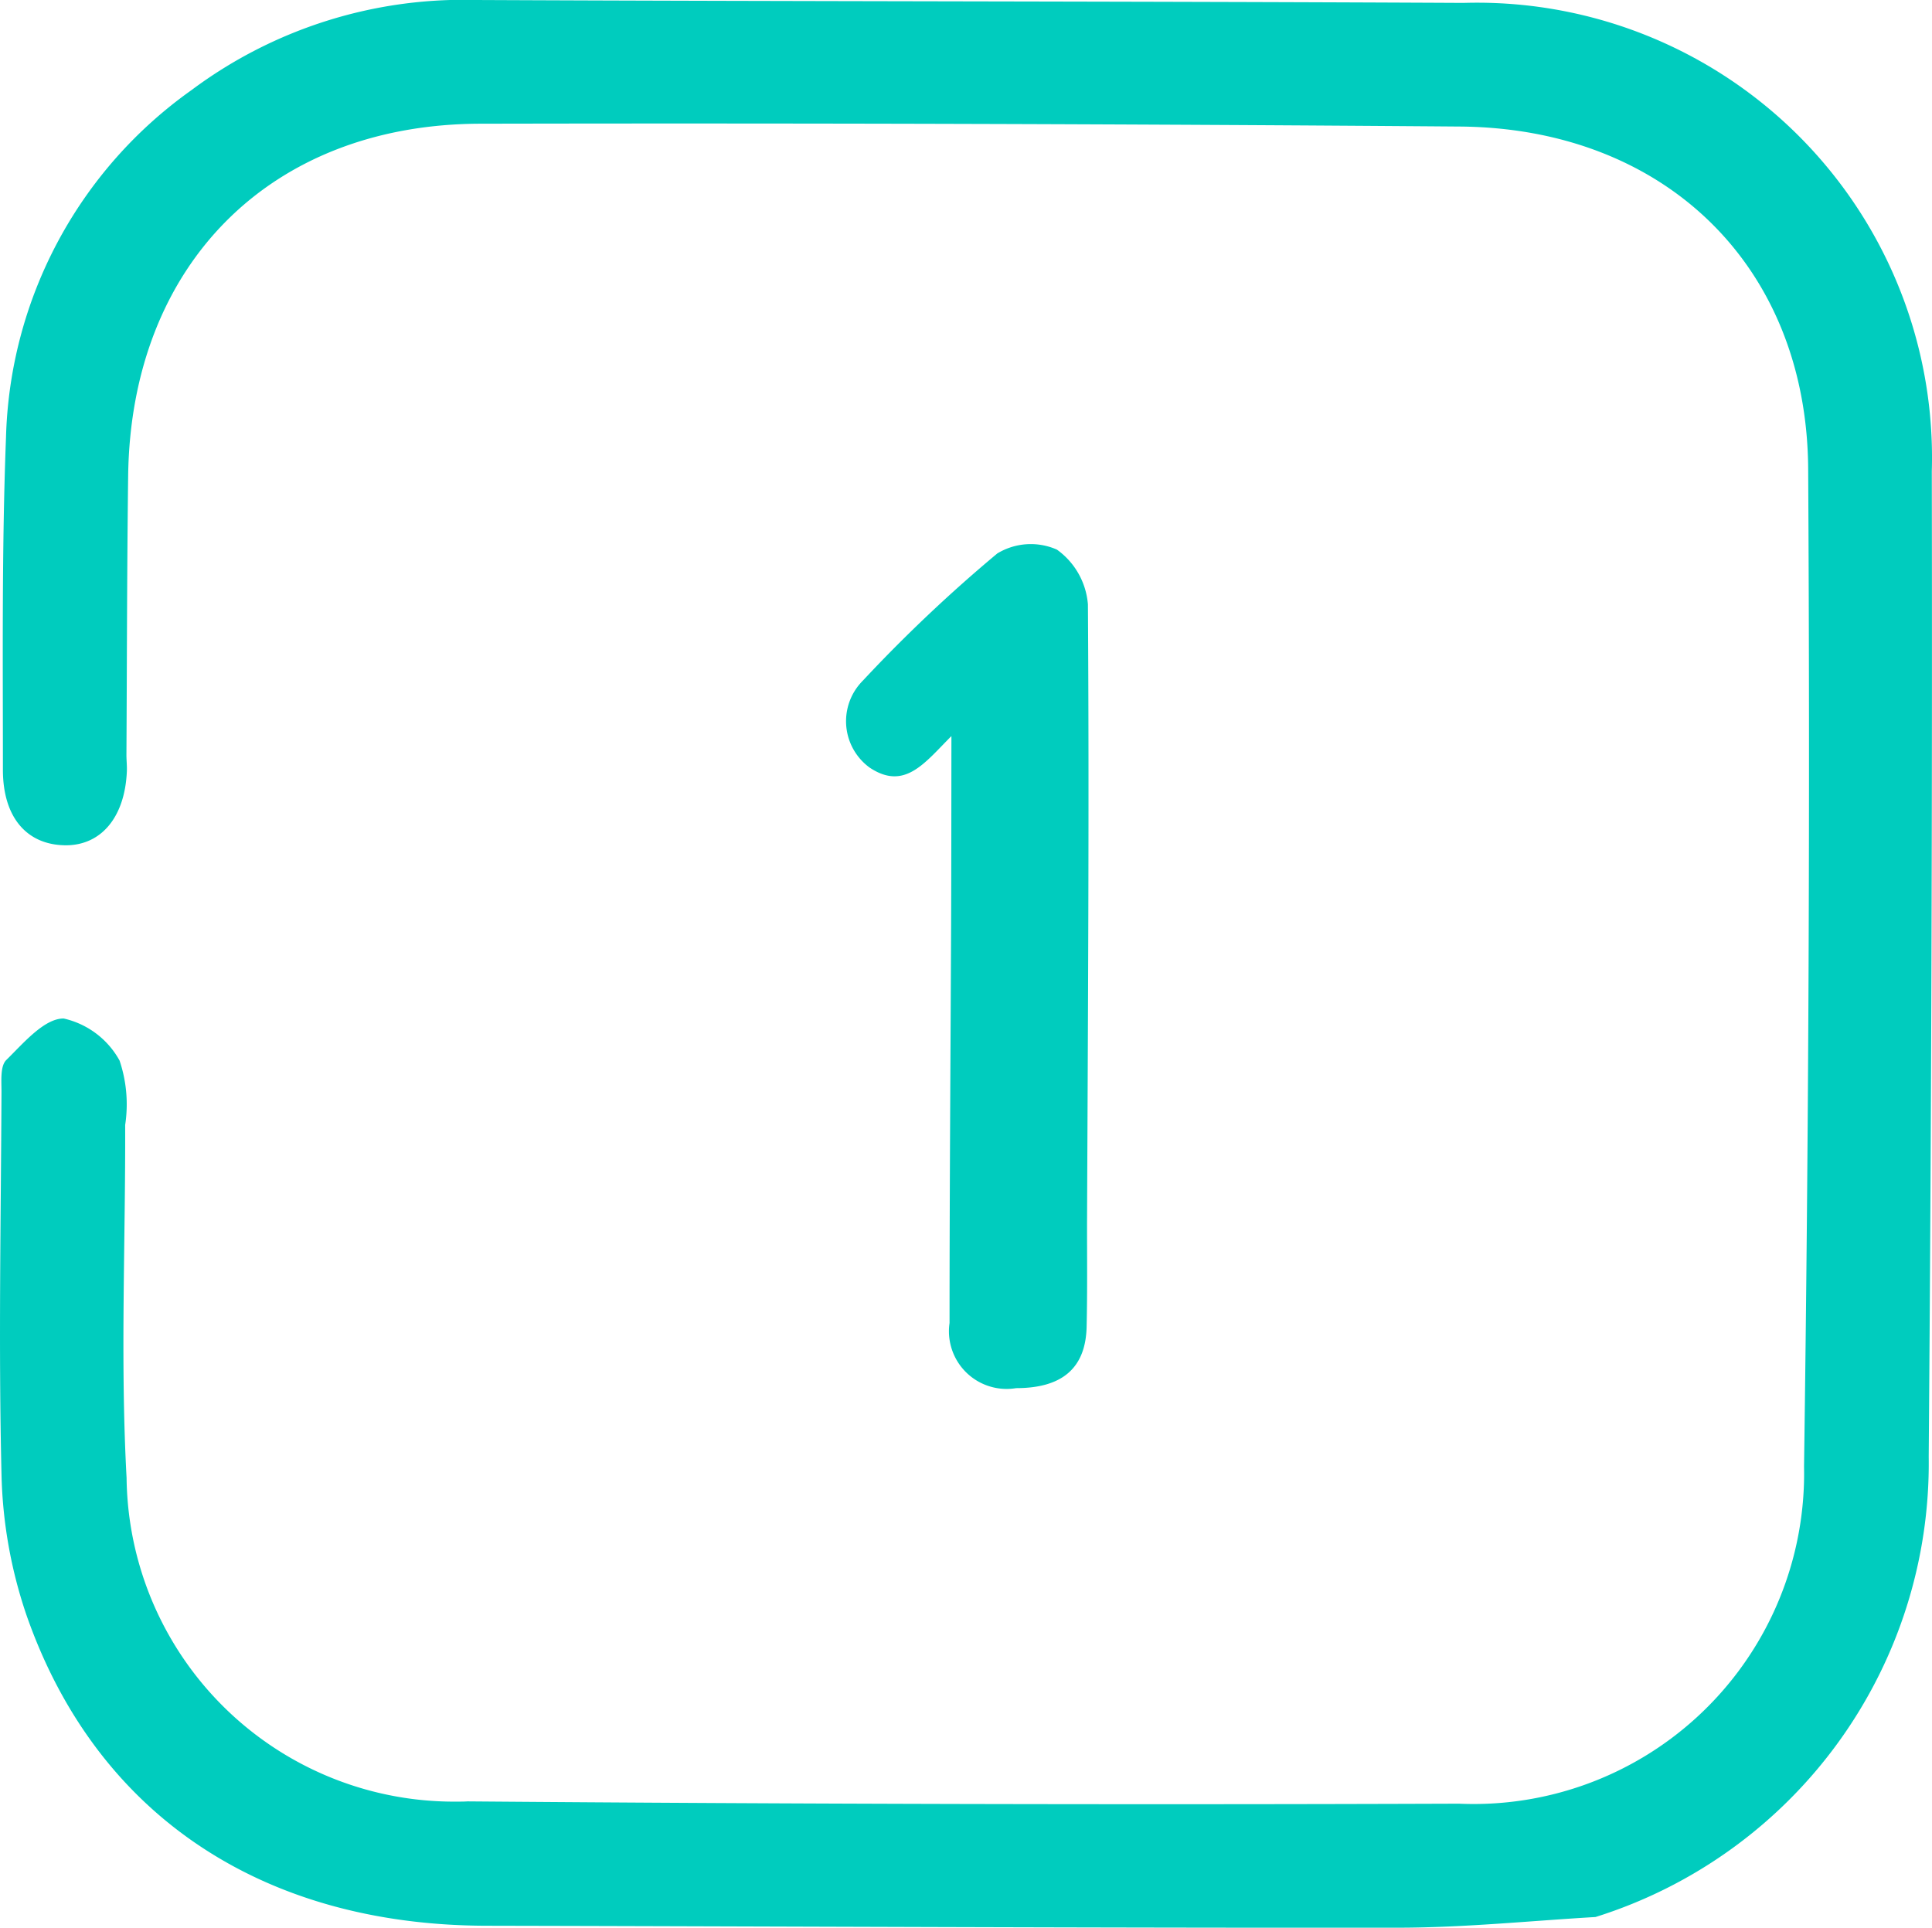
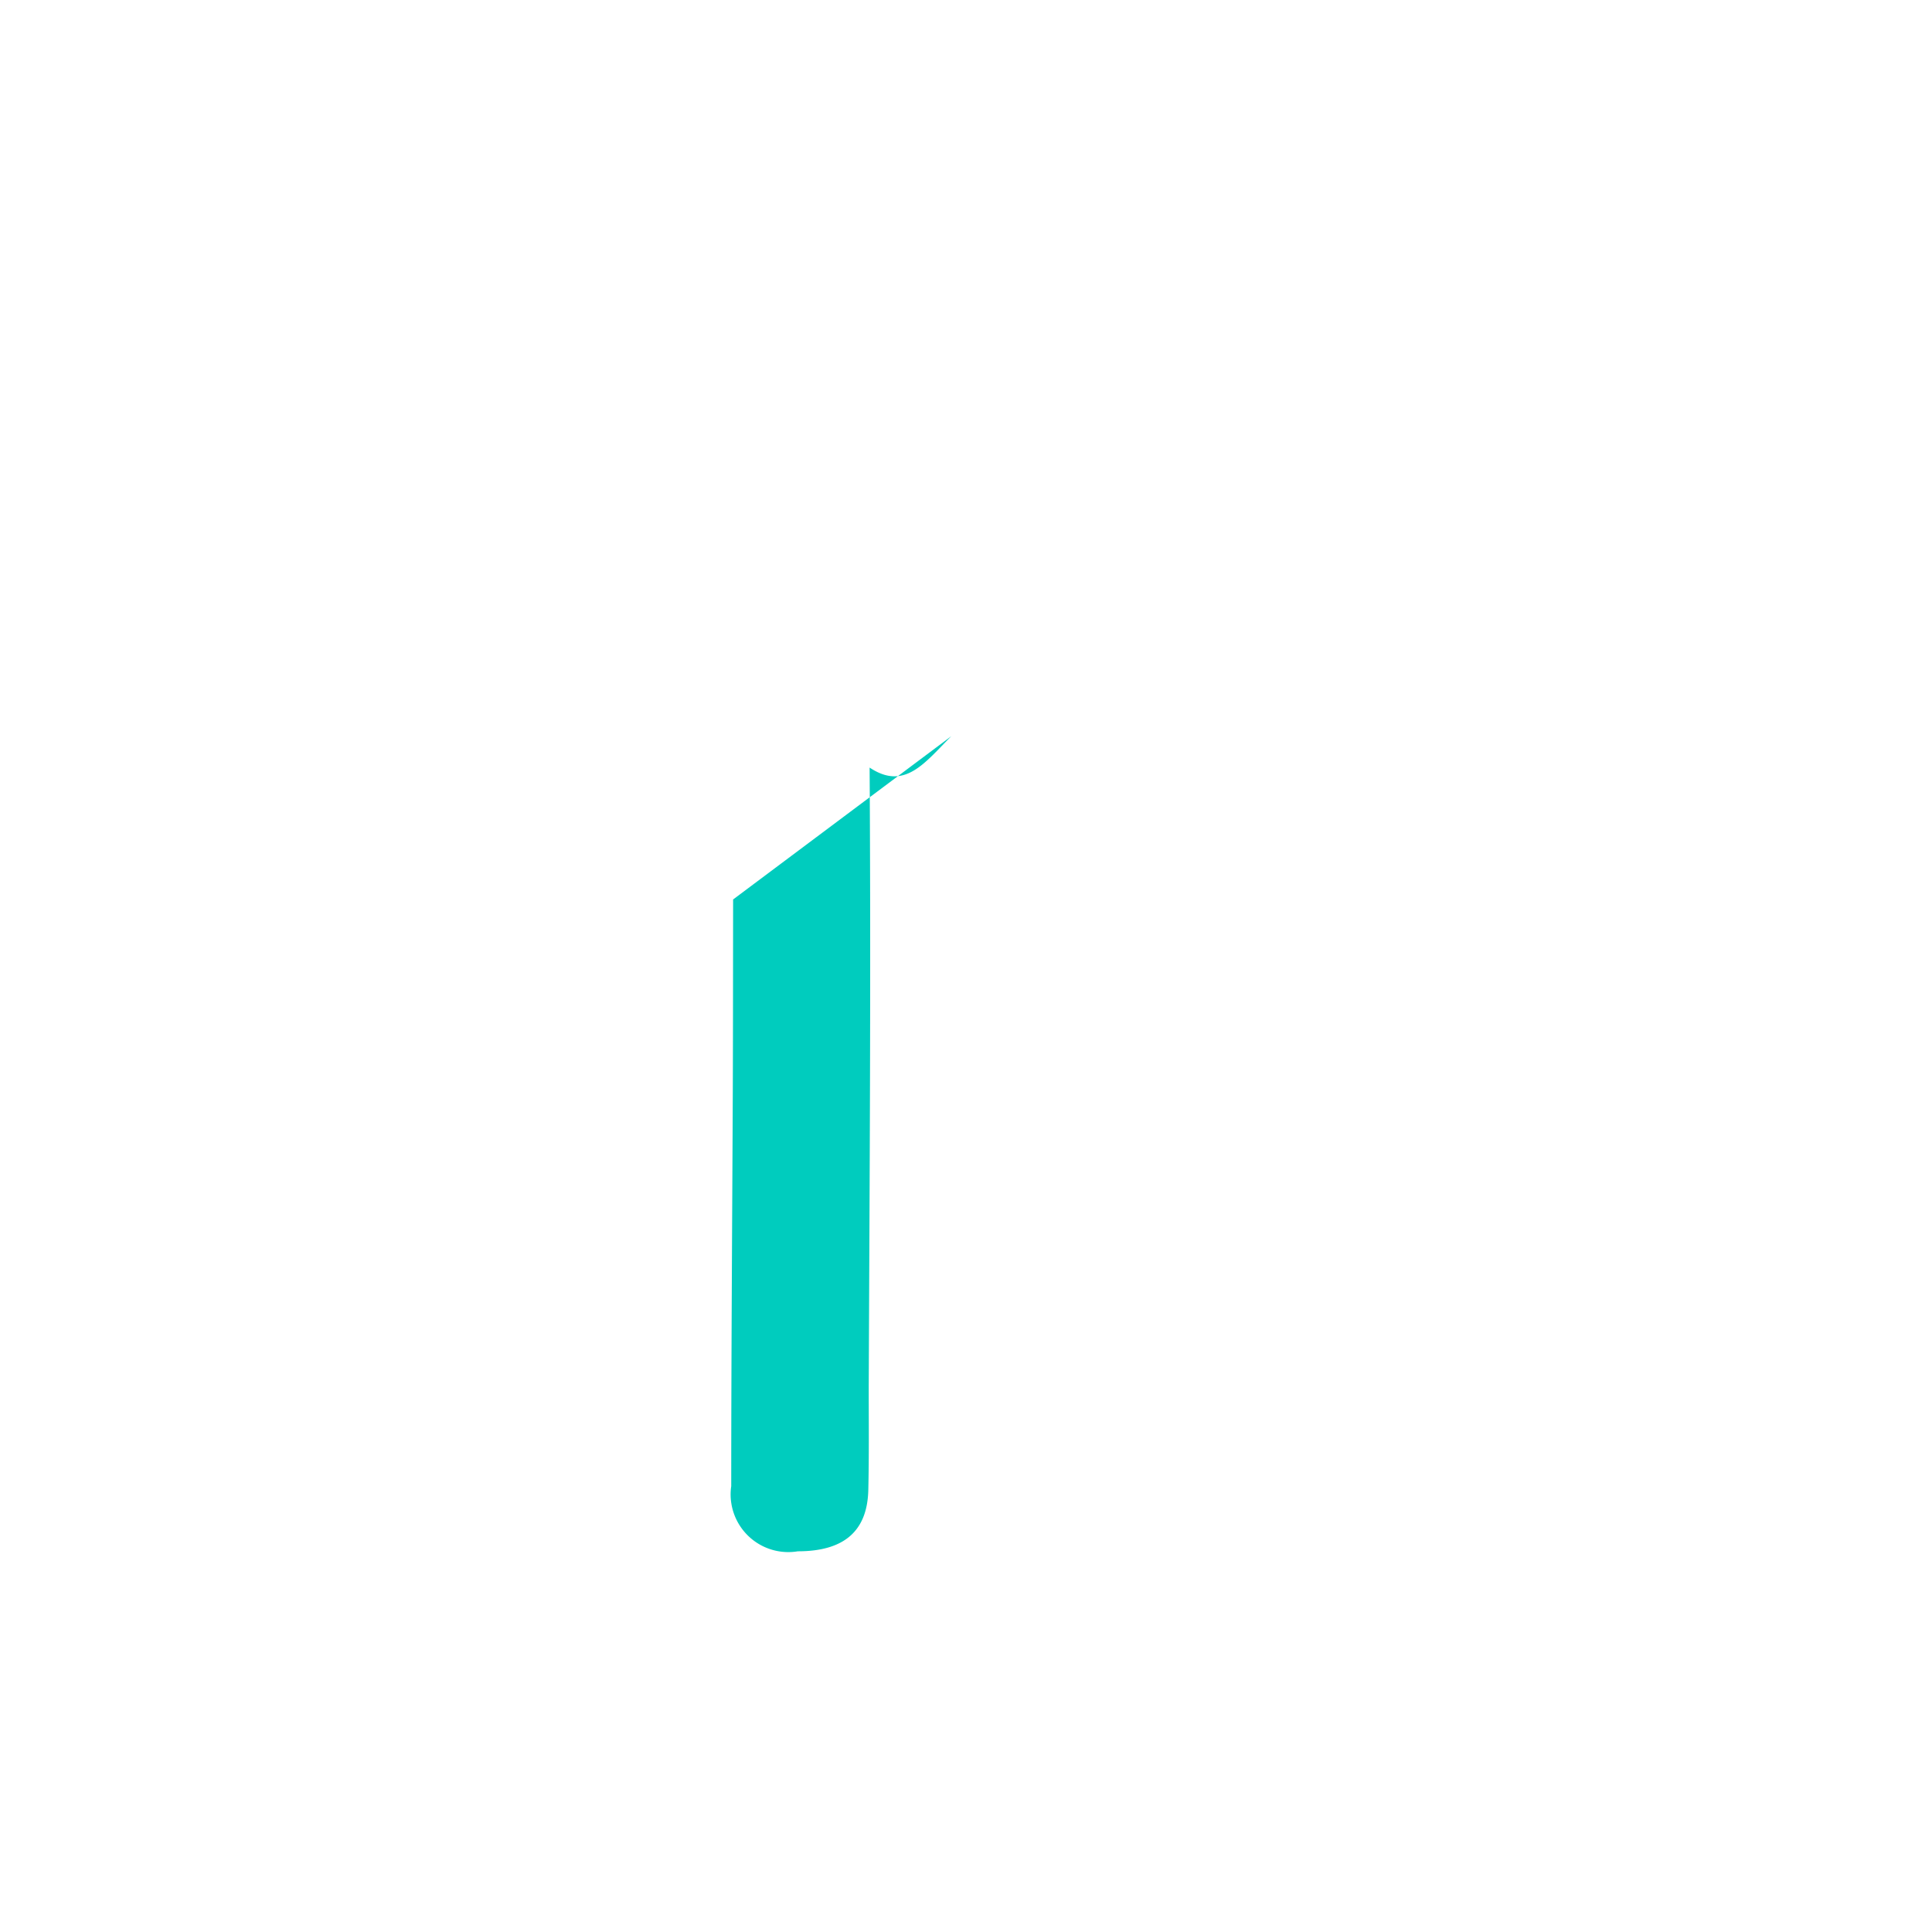
<svg xmlns="http://www.w3.org/2000/svg" width="50.488" height="50.379" viewBox="0 0 50.488 50.379">
  <defs>
    <clipPath id="clip-path">
      <rect id="Rectangle_42275" data-name="Rectangle 42275" width="50.488" height="50.379" transform="translate(0 0)" fill="none" />
    </clipPath>
  </defs>
  <g id="Group_31495" data-name="Group 31495" transform="translate(0 0)">
    <g id="Group_31495-2" data-name="Group 31495" clip-path="url(#clip-path)">
-       <path id="Path_106583" data-name="Path 106583" d="M41.694,50.1c-1.709.1-3.419.276-5.129.279-7.955.007-15.911-.034-23.865-.051-5.849-.016-10.195-2.9-12.014-8.135a12.218,12.218,0,0,1-.647-3.678c-.079-3.325-.015-6.654,0-9.981,0-.284-.036-.673.125-.831.448-.44.992-1.088,1.5-1.085a2.223,2.223,0,0,1,1.461,1.1A3.584,3.584,0,0,1,3.271,29.4c.01,3.076-.13,6.16.037,9.226a8.561,8.561,0,0,0,8.665,8.458c.08,0,.161,0,.241-.006q12.954.106,25.91.06A8.637,8.637,0,0,0,47.137,38.9c.009-.19.011-.38.007-.57q.183-13.04.108-26.081c-.036-5.318-3.769-8.907-9.118-8.942q-12.792-.1-25.585-.074c-5.49.014-9.128,3.692-9.2,9.2-.031,2.432-.031,4.866-.045,7.295,0,.143.017.287.011.43-.05,1.186-.659,1.927-1.583,1.933C.717,22.092.076,21.38.076,20.117c0-2.893-.03-5.8.081-8.69A11.5,11.5,0,0,1,5,2.358,11.874,11.874,0,0,1,12.444,0c8.6.039,17.2.032,25.8.076A11.888,11.888,0,0,1,50.483,11.612c.007.232.007.465,0,.7q.022,12.882-.081,25.761A12.425,12.425,0,0,1,41.694,50.1" fill="#00ccbe" />
-       <path id="Path_106584" data-name="Path 106584" d="M24.86,19.24c-.7.7-1.219,1.43-2.135.82a1.5,1.5,0,0,1-.324-2.1,1.63,1.63,0,0,1,.153-.178,39,39,0,0,1,3.508-3.318,1.689,1.689,0,0,1,1.558-.1,1.95,1.95,0,0,1,.81,1.432c.036,5.4,0,10.8-.023,16.2,0,.893.01,1.788-.011,2.682-.026,1.081-.643,1.6-1.841,1.6a1.507,1.507,0,0,1-1.736-1.237,1.474,1.474,0,0,1-.005-.464c0-3.468.026-6.937.041-10.405.006-1.568.006-3.137.008-4.929" fill="#00ccbe" />
+       <path id="Path_106584" data-name="Path 106584" d="M24.86,19.24c-.7.7-1.219,1.43-2.135.82c.036,5.4,0,10.8-.023,16.2,0,.893.01,1.788-.011,2.682-.026,1.081-.643,1.6-1.841,1.6a1.507,1.507,0,0,1-1.736-1.237,1.474,1.474,0,0,1-.005-.464c0-3.468.026-6.937.041-10.405.006-1.568.006-3.137.008-4.929" fill="#00ccbe" />
    </g>
  </g>
</svg>